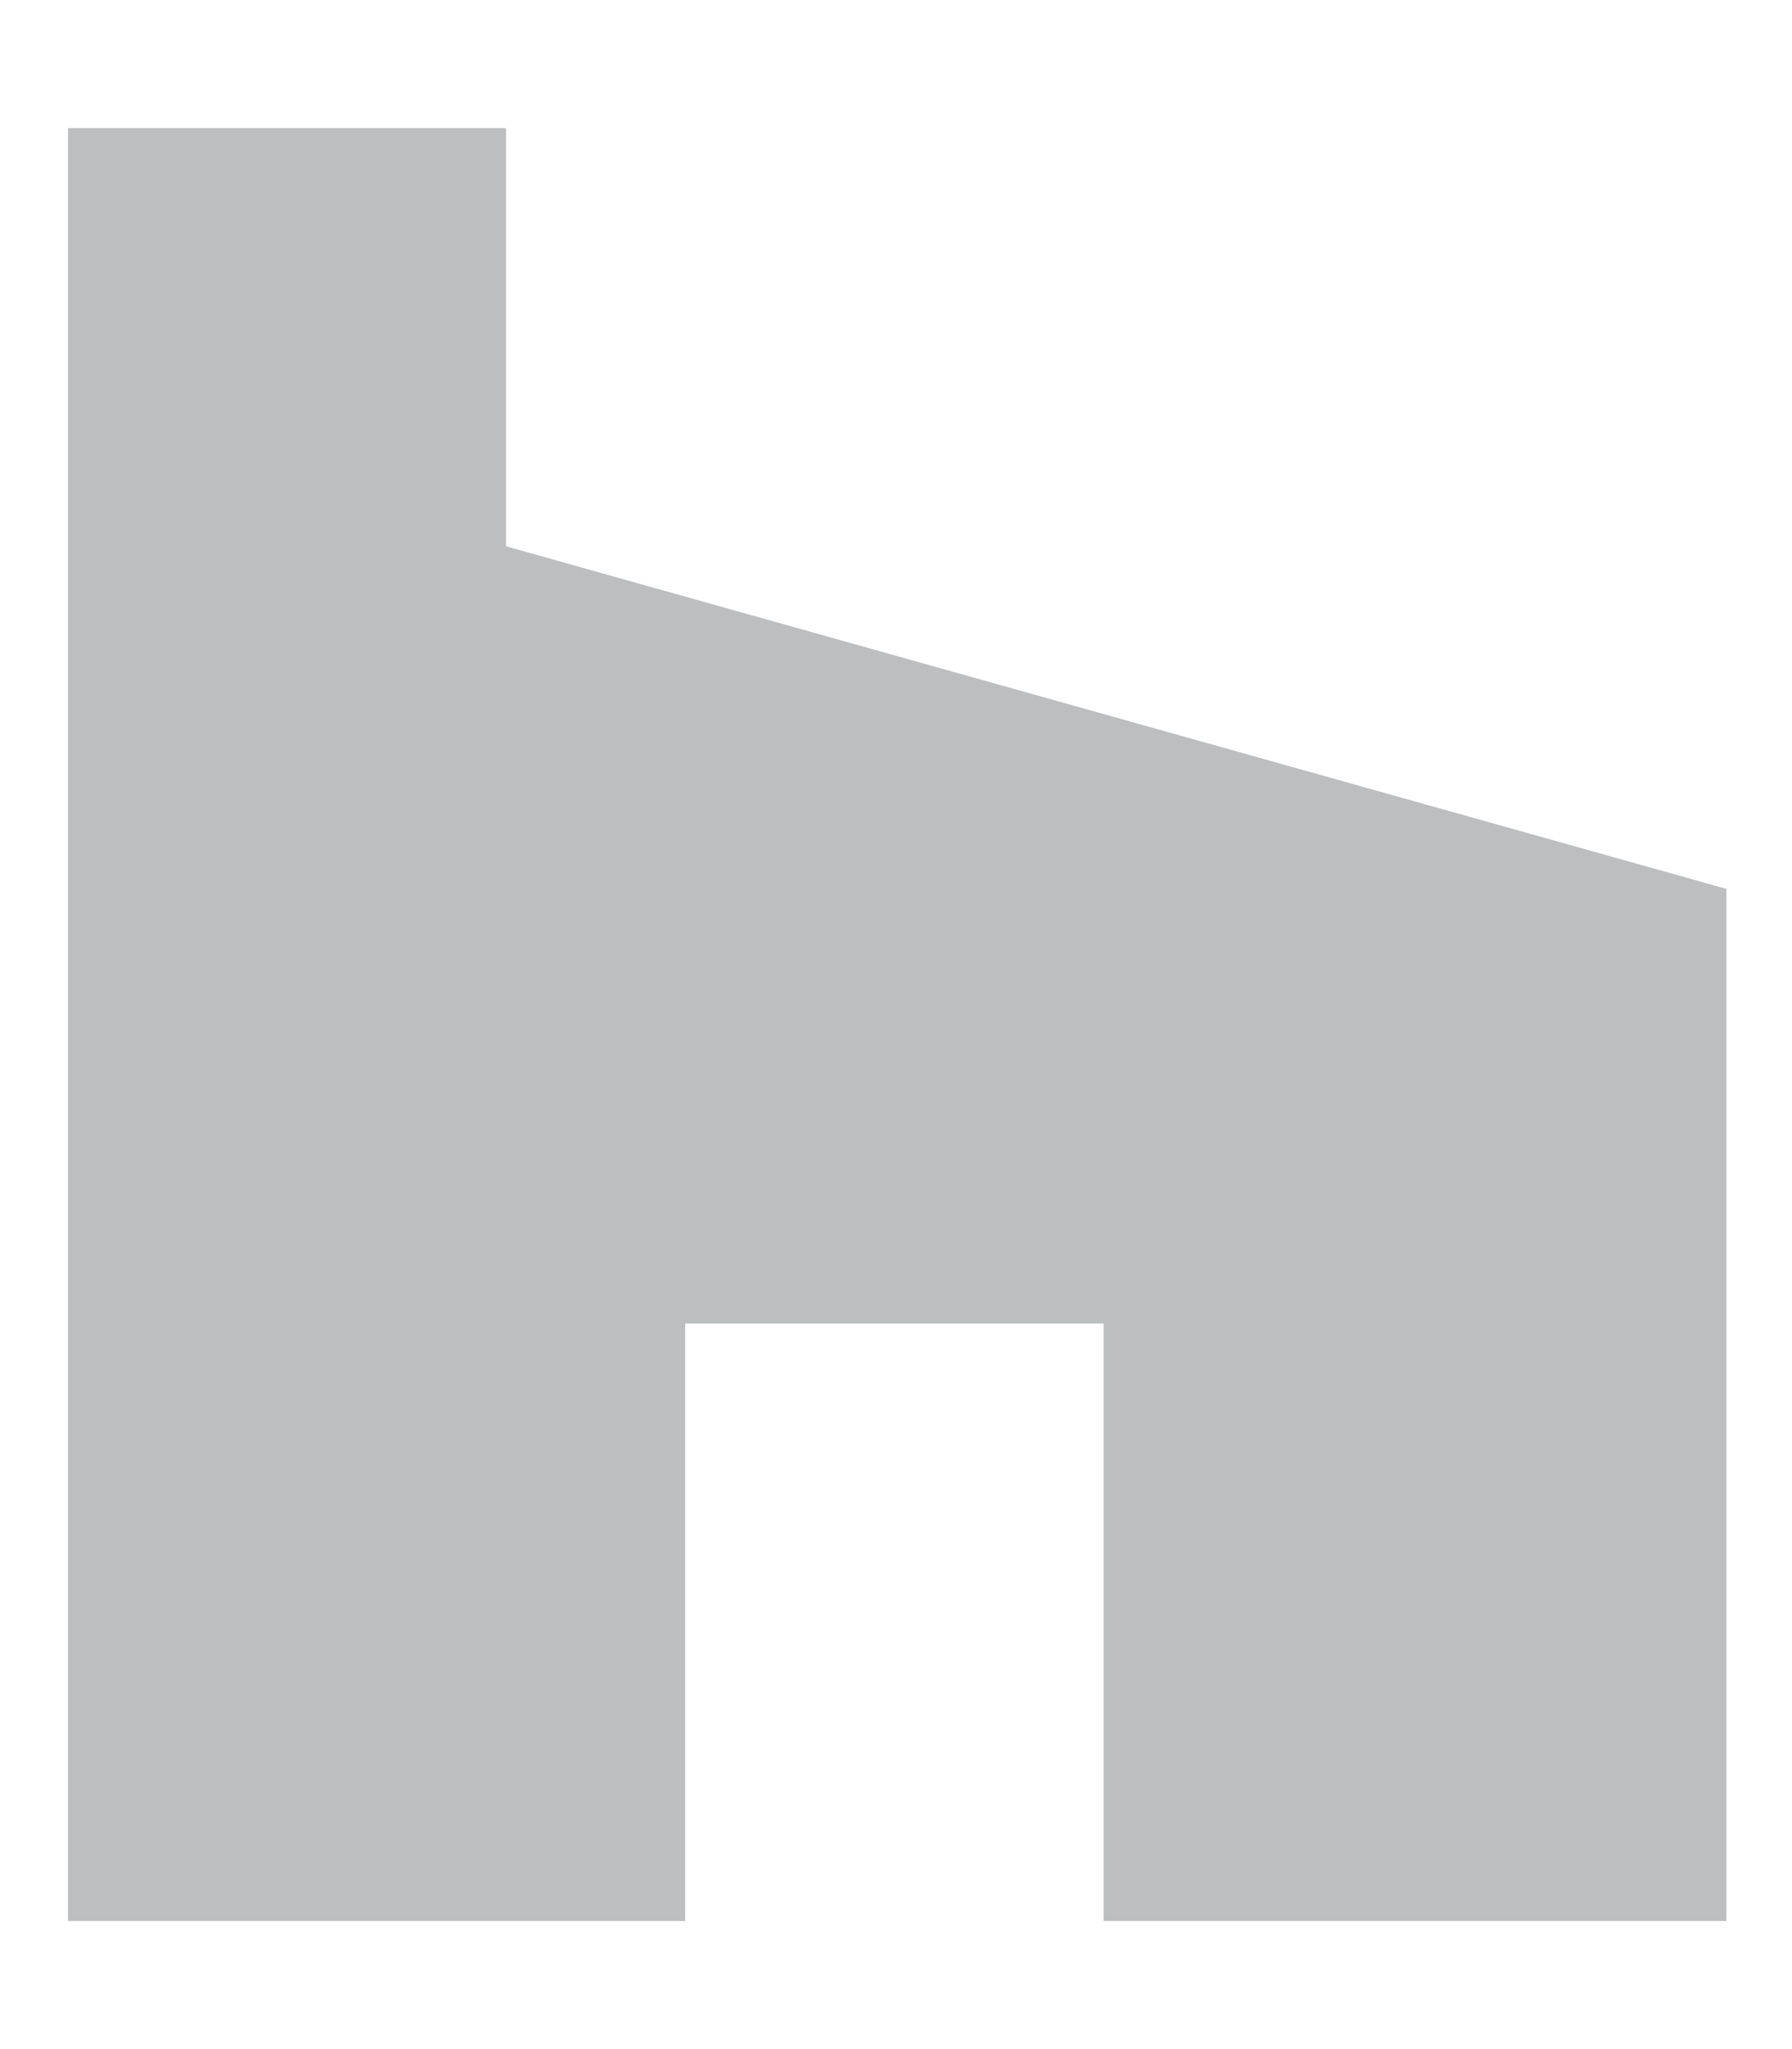
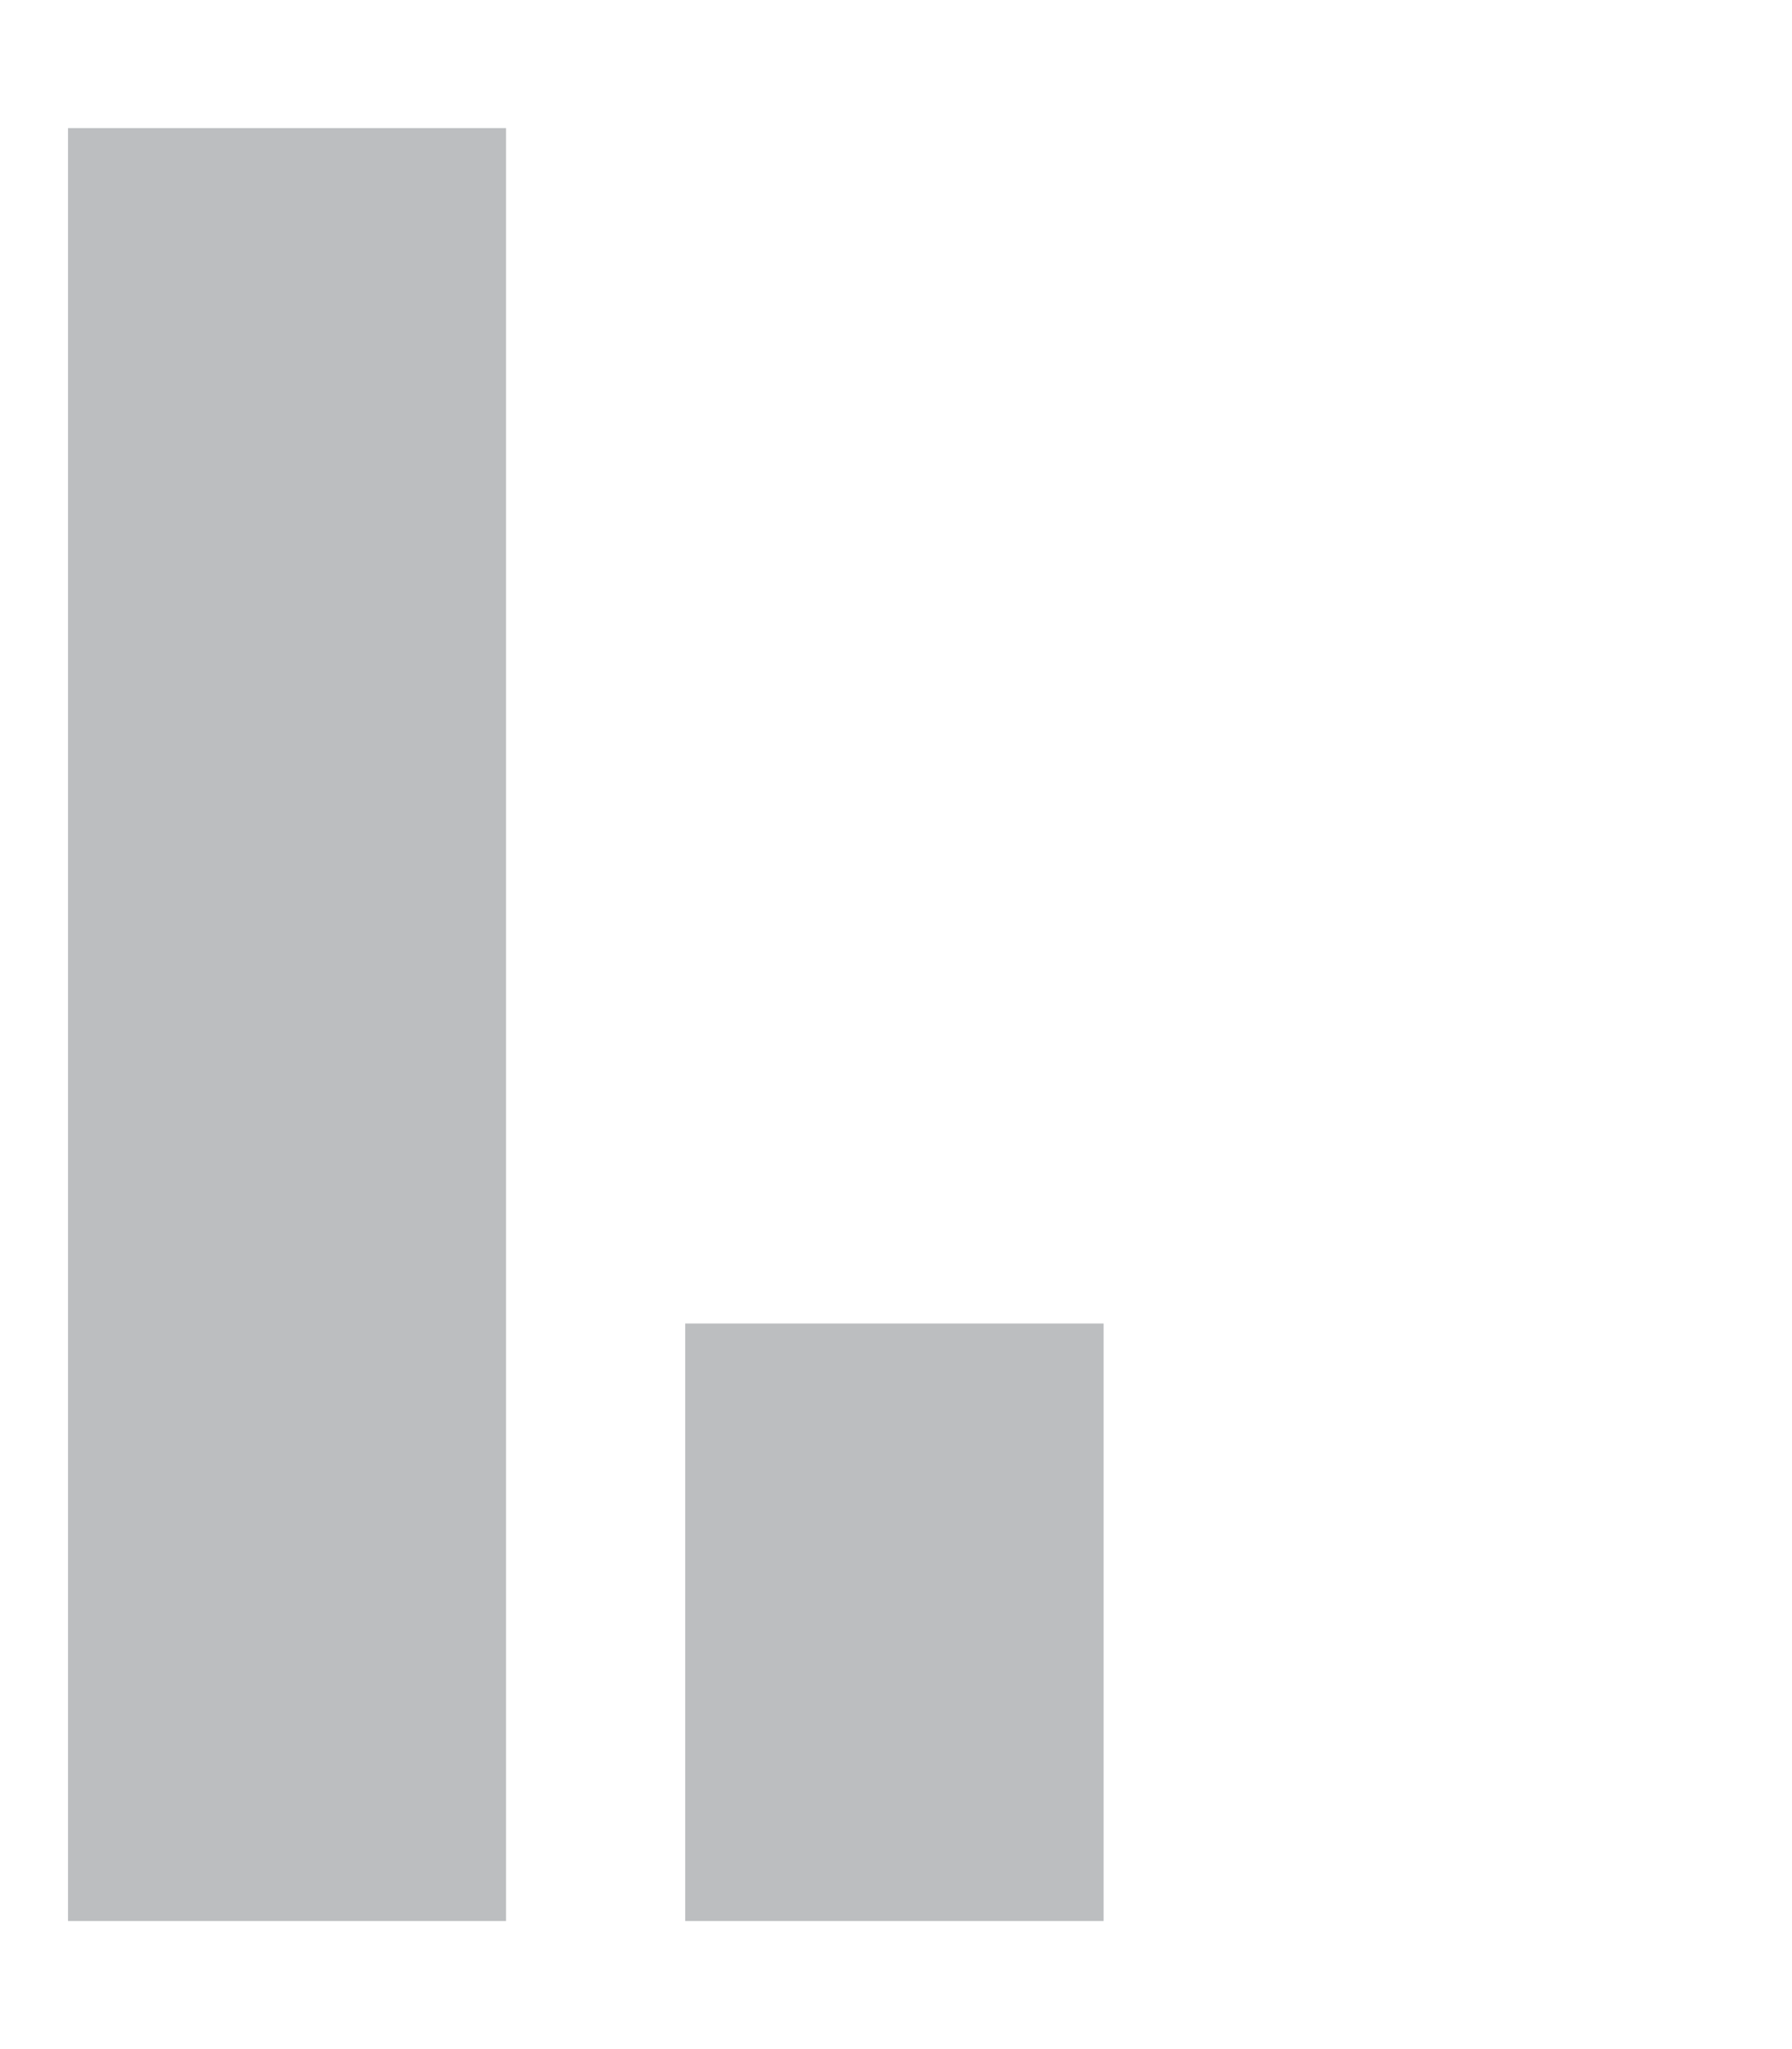
<svg xmlns="http://www.w3.org/2000/svg" aria-hidden="true" focusable="false" data-prefix="fab" data-icon="houzz" class="svg-inline--fa fa-houzz fa-w-14" role="img" viewBox="0 0 448 512">
-   <path fill="#bcbec0" d="M275.9 330.7H171.3V480H17V32h109.5v104.5l305.1 85.6V480H275.9z" />
+   <path fill="#bcbec0" d="M275.9 330.7H171.3V480H17V32h109.5v104.5V480H275.9z" />
</svg>